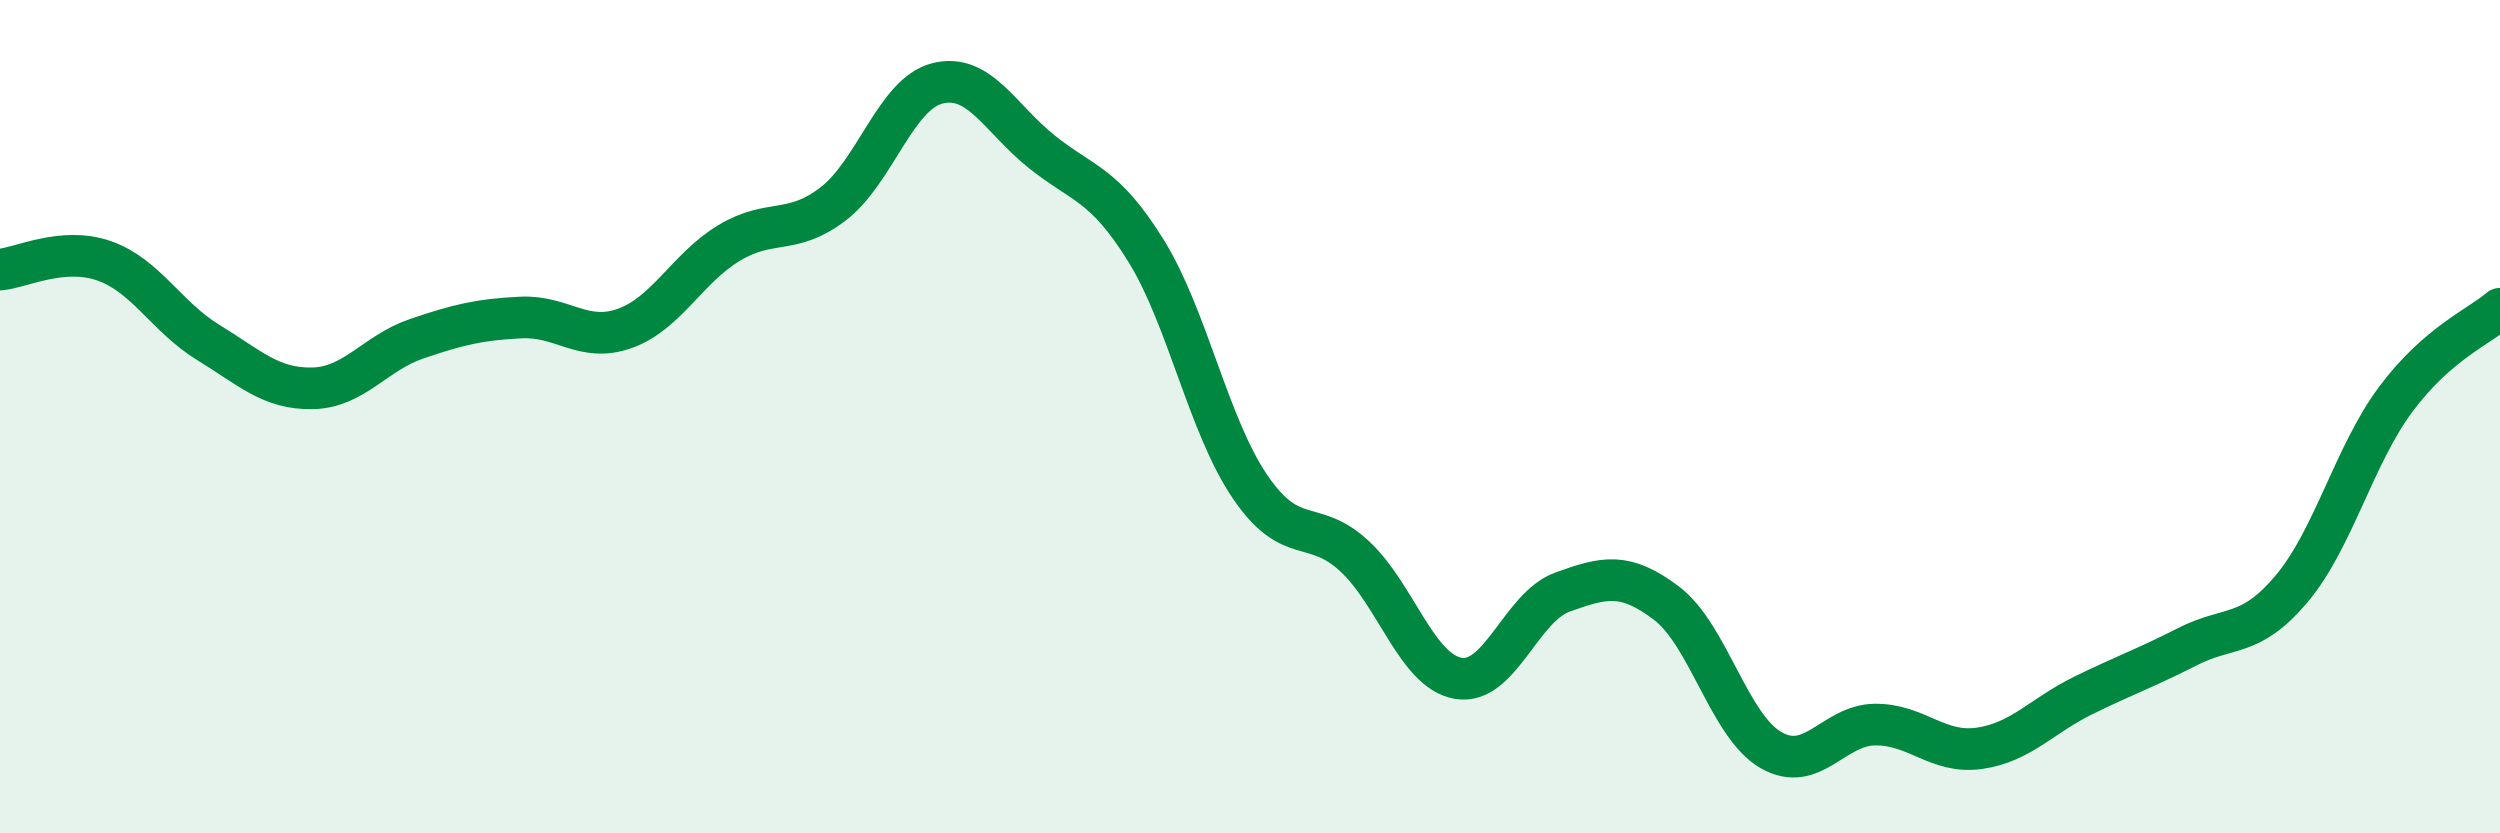
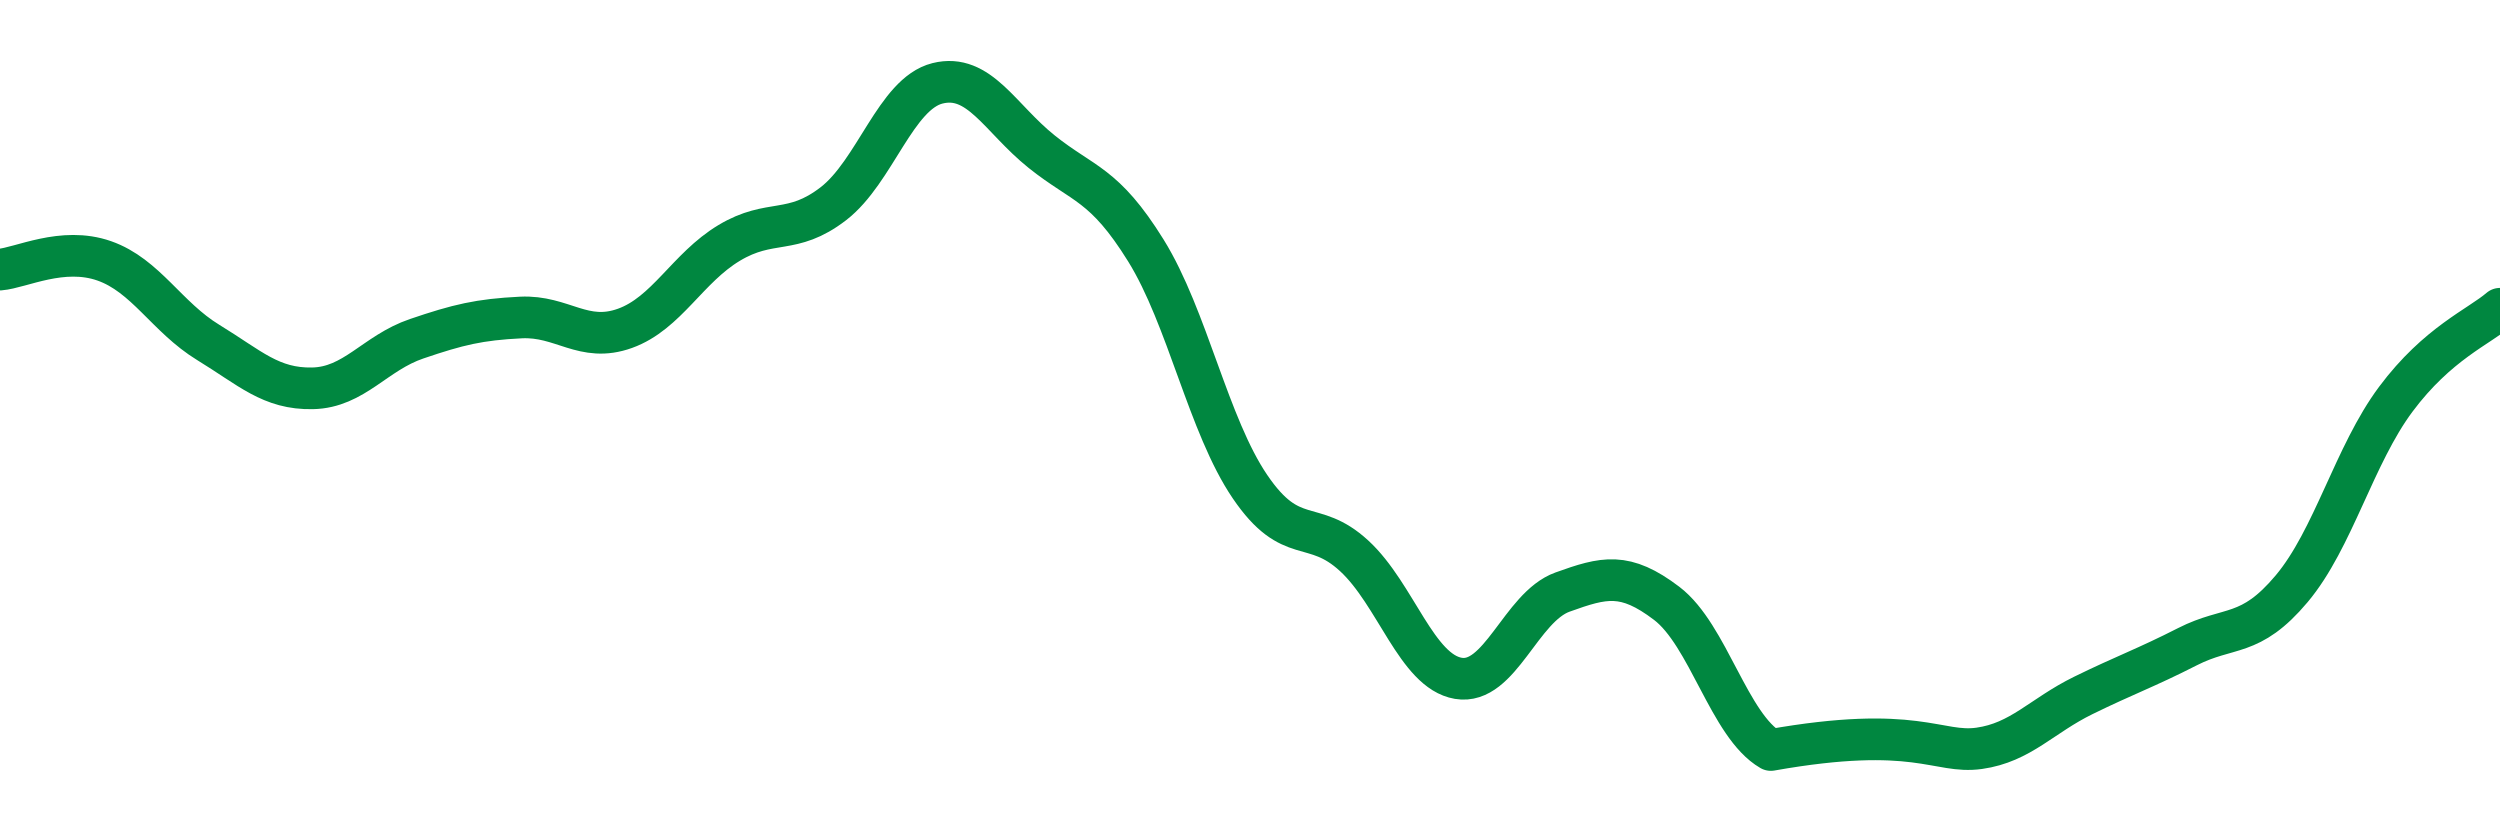
<svg xmlns="http://www.w3.org/2000/svg" width="60" height="20" viewBox="0 0 60 20">
-   <path d="M 0,6.47 C 0.5,6.43 1.5,5.91 2.5,6.26 C 3.5,6.61 4,7.61 5,8.22 C 6,8.83 6.5,9.34 7.5,9.32 C 8.5,9.3 9,8.47 10,8.13 C 11,7.79 11.5,7.67 12.5,7.62 C 13.5,7.57 14,8.24 15,7.88 C 16,7.52 16.5,6.43 17.5,5.83 C 18.5,5.23 19,5.66 20,4.89 C 21,4.12 21.5,2.25 22.5,2 C 23.5,1.75 24,2.84 25,3.64 C 26,4.44 26.5,4.4 27.5,6.01 C 28.5,7.62 29,10.21 30,11.68 C 31,13.15 31.5,12.42 32.5,13.34 C 33.5,14.26 34,16.11 35,16.28 C 36,16.45 36.5,14.57 37.5,14.21 C 38.5,13.85 39,13.72 40,14.48 C 41,15.24 41.5,17.42 42.5,18 C 43.5,18.58 44,17.4 45,17.39 C 46,17.38 46.5,18.1 47.5,17.96 C 48.5,17.82 49,17.18 50,16.69 C 51,16.2 51.5,16.03 52.5,15.52 C 53.5,15.01 54,15.32 55,14.13 C 56,12.94 56.5,10.92 57.5,9.58 C 58.5,8.24 59.5,7.84 60,7.41L60 20L0 20Z" fill="#008740" opacity="0.1" stroke-linecap="round" stroke-linejoin="round" />
-   <path d="M 0,6.47 C 0.5,6.43 1.5,5.91 2.5,6.26 C 3.5,6.61 4,7.61 5,8.22 C 6,8.83 6.5,9.34 7.5,9.32 C 8.5,9.3 9,8.47 10,8.13 C 11,7.79 11.5,7.67 12.5,7.62 C 13.5,7.57 14,8.24 15,7.88 C 16,7.52 16.5,6.43 17.5,5.83 C 18.5,5.23 19,5.66 20,4.89 C 21,4.12 21.5,2.25 22.5,2 C 23.5,1.75 24,2.84 25,3.64 C 26,4.44 26.5,4.4 27.5,6.01 C 28.5,7.62 29,10.21 30,11.68 C 31,13.15 31.5,12.42 32.5,13.34 C 33.5,14.26 34,16.11 35,16.28 C 36,16.45 36.5,14.57 37.5,14.21 C 38.5,13.85 39,13.72 40,14.48 C 41,15.24 41.5,17.42 42.5,18 C 43.5,18.58 44,17.4 45,17.39 C 46,17.38 46.5,18.1 47.5,17.96 C 48.5,17.82 49,17.18 50,16.69 C 51,16.2 51.5,16.03 52.5,15.52 C 53.5,15.01 54,15.32 55,14.13 C 56,12.94 56.5,10.92 57.5,9.58 C 58.5,8.24 59.5,7.84 60,7.41" stroke="#008740" stroke-width="1" fill="none" stroke-linecap="round" stroke-linejoin="round" />
+   <path d="M 0,6.47 C 0.5,6.43 1.5,5.91 2.5,6.26 C 3.5,6.61 4,7.61 5,8.22 C 6,8.83 6.5,9.34 7.5,9.32 C 8.5,9.3 9,8.47 10,8.13 C 11,7.79 11.5,7.67 12.5,7.62 C 13.5,7.57 14,8.24 15,7.88 C 16,7.52 16.5,6.43 17.5,5.83 C 18.5,5.23 19,5.66 20,4.89 C 21,4.12 21.5,2.25 22.5,2 C 23.5,1.75 24,2.84 25,3.64 C 26,4.44 26.5,4.4 27.5,6.01 C 28.5,7.62 29,10.21 30,11.68 C 31,13.15 31.5,12.42 32.5,13.34 C 33.5,14.26 34,16.11 35,16.28 C 36,16.45 36.5,14.57 37.5,14.21 C 38.5,13.85 39,13.72 40,14.48 C 41,15.24 41.5,17.42 42.5,18 C 46,17.38 46.5,18.1 47.5,17.96 C 48.5,17.82 49,17.18 50,16.69 C 51,16.2 51.5,16.03 52.5,15.52 C 53.5,15.01 54,15.32 55,14.13 C 56,12.94 56.5,10.92 57.5,9.58 C 58.5,8.24 59.5,7.84 60,7.41" stroke="#008740" stroke-width="1" fill="none" stroke-linecap="round" stroke-linejoin="round" />
</svg>